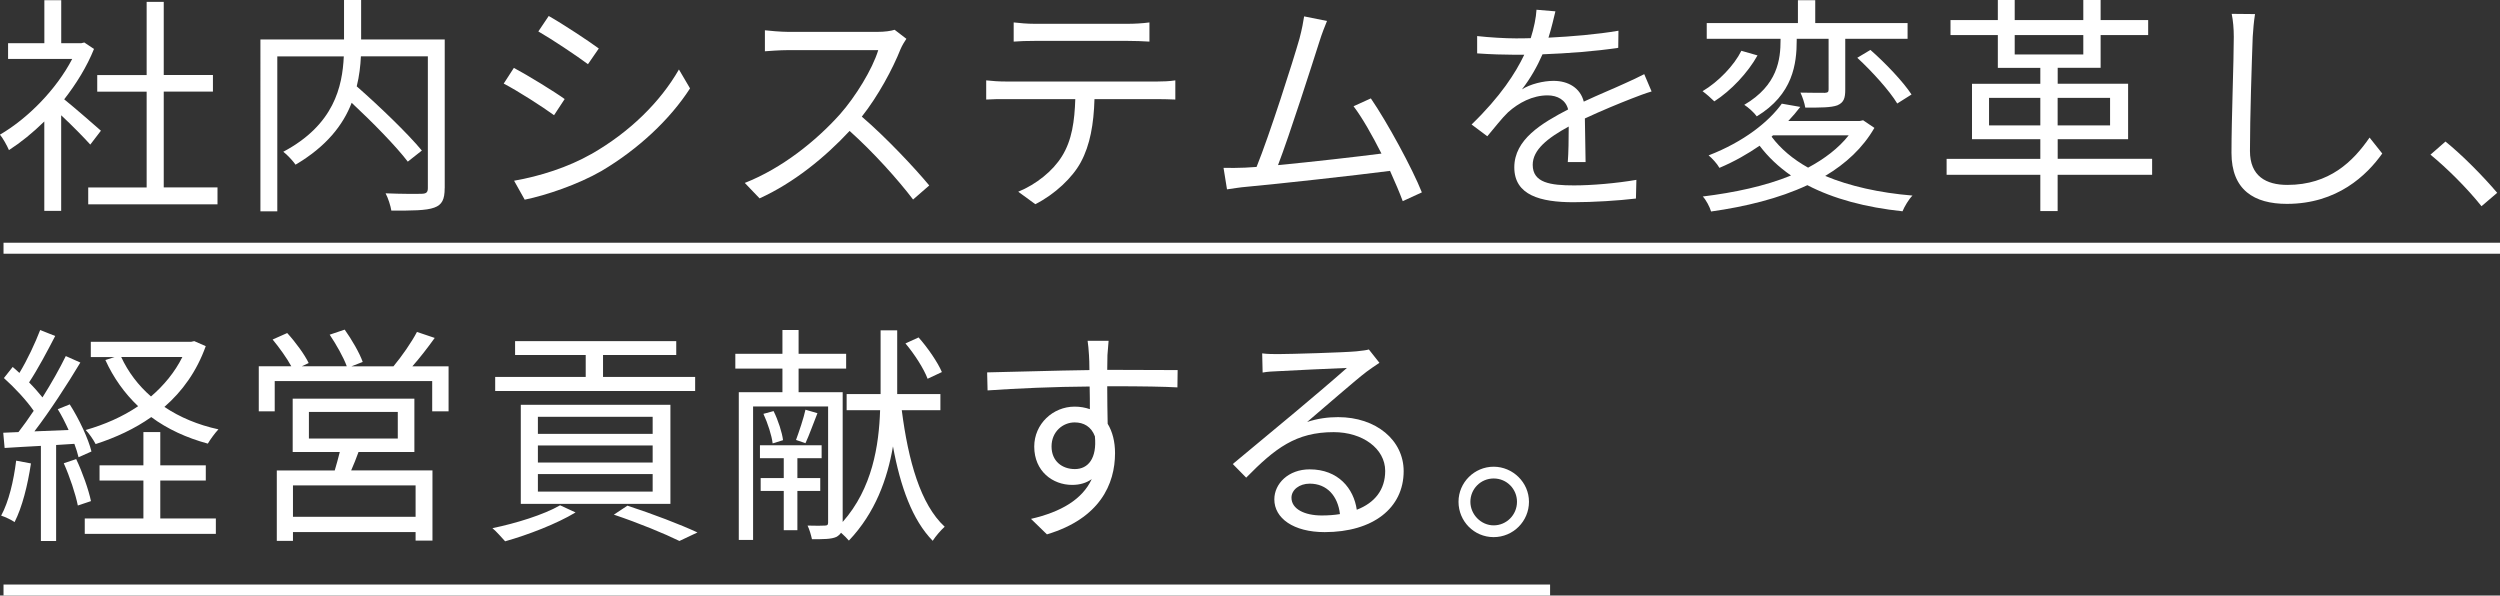
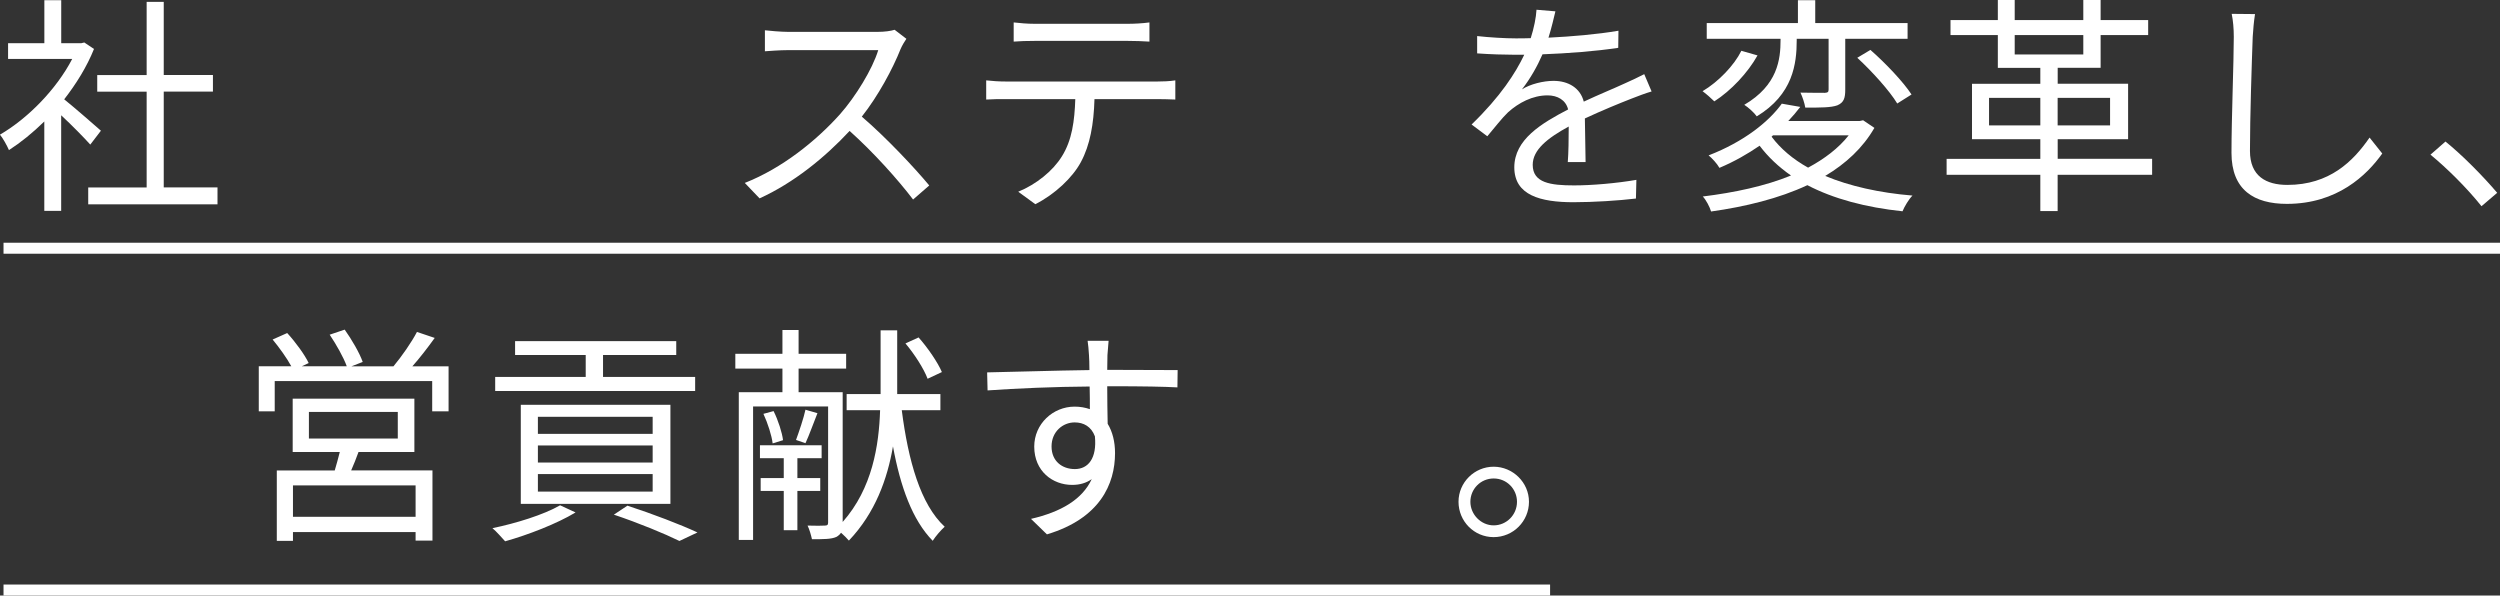
<svg xmlns="http://www.w3.org/2000/svg" id="_イヤー_2" viewBox="0 0 454.83 108.35">
  <rect x="0" y="0" width="454.83" height="108.35" fill="#333333" stroke="none" />
  <defs>
    <style>.cls-1{fill:#fff;}.cls-2{fill:none;stroke:#fff;stroke-miterlimit:10;stroke-width:2px;}</style>
  </defs>
  <g id="layout">
    <g>
      <g>
        <path class="cls-1" d="M16.42,26.3c-1.09-1.22-3.4-3.57-5.29-5.33v17.39h-3.07V22.1c-2.1,2.06-4.28,3.82-6.43,5.21-.34-.8-1.13-2.23-1.64-2.81,5-2.9,10.25-8.19,13.15-13.78H1.47v-2.86h6.6V.04h3.07V7.86h3.65l.55-.13,1.76,1.18c-1.3,3.24-3.23,6.34-5.42,9.16,1.93,1.55,5.63,4.79,6.68,5.71l-1.93,2.52Zm23.15,7.81v3.07H16.05v-3.07h10.63V16.68h-8.99v-3.02h8.99V.34h3.11V13.65h8.95v3.02h-8.95v17.43h9.79Z" />
-         <path class="cls-1" d="M80.9,34.24c0,2.02-.46,3.02-1.89,3.53-1.47,.55-4.07,.55-7.81,.55-.13-.84-.59-2.31-1.05-3.15,2.94,.12,5.8,.12,6.68,.08,.76-.04,1.01-.29,1.01-1.05V10.25h-12.18c-.08,1.72-.29,3.57-.76,5.46,4.16,3.65,9.28,8.57,11.85,11.68l-2.56,2.02c-2.14-2.81-6.34-7.1-10.21-10.71-1.55,4.03-4.58,7.94-10.21,11.26-.46-.67-1.51-1.81-2.23-2.35,9.24-4.91,10.75-11.85,11.01-17.35h-12.1v28.19h-3.07V7.18h15.21V0h3.11V7.18h15.21v27.05Z" />
-         <path class="cls-1" d="M102.73,18.02l-1.93,2.94c-2.06-1.51-6.64-4.45-9.16-5.75l1.85-2.86c2.52,1.34,7.39,4.33,9.24,5.67Zm4.87,10c6.97-3.99,12.52-9.45,15.92-15.38l2.02,3.44c-3.65,5.67-9.45,11.09-16.13,15.04-4.24,2.44-10.04,4.41-13.95,5.21l-1.93-3.45c4.62-.8,9.83-2.44,14.07-4.87Zm1.34-19.2l-1.97,2.86c-2.02-1.51-6.55-4.54-9.03-5.96l1.89-2.81c2.48,1.39,7.31,4.58,9.12,5.92Z" />
        <path class="cls-1" d="M164.9,7.06c-.25,.34-.8,1.26-1.05,1.85-1.43,3.61-4.07,8.53-7.06,12.31,4.41,3.78,9.54,9.24,12.27,12.52l-2.94,2.56c-2.81-3.7-7.27-8.65-11.55-12.48-4.49,4.83-10.17,9.45-16.38,12.27l-2.69-2.81c6.76-2.65,12.98-7.65,17.31-12.48,2.86-3.23,5.92-8.23,6.97-11.68h-16.38c-1.47,0-3.78,.17-4.24,.21v-3.82c.59,.08,2.98,.29,4.24,.29h16.21c1.39,0,2.48-.17,3.15-.38l2.14,1.64Z" />
        <path class="cls-1" d="M210.55,14.83c.88,0,2.27-.04,3.28-.21v3.49c-.92-.04-2.27-.08-3.28-.08h-11.43c-.13,4.54-.8,8.36-2.48,11.47-1.51,2.81-4.71,5.84-8.28,7.65l-3.11-2.27c3.28-1.34,6.3-3.78,7.94-6.43,1.85-2.94,2.31-6.47,2.44-10.42h-12.56c-1.3,0-2.52,0-3.65,.08v-3.49c1.13,.13,2.35,.21,3.65,.21h27.47Zm-22.31-7.39c-1.39,0-2.77,.04-3.82,.13v-3.49c1.18,.13,2.44,.25,3.78,.25h17.01c1.18,0,2.69-.08,3.91-.25v3.49c-1.22-.08-2.69-.13-3.91-.13h-16.97Z" />
-         <path class="cls-1" d="M255.2,36.59c-.55-1.51-1.39-3.44-2.31-5.5-6.51,.84-20.54,2.39-26.17,2.9-1.05,.08-2.27,.29-3.49,.46l-.63-3.91c1.26,.04,2.69,0,3.91-.04,.63-.04,1.34-.08,2.1-.13,2.35-5.8,6.64-19.24,7.81-23.36,.5-1.93,.67-2.94,.84-4.03l4.16,.84c-.42,1.05-.88,2.14-1.43,3.91-1.26,3.95-5.38,16.85-7.48,22.31,6.17-.59,14.24-1.51,18.82-2.1-1.68-3.32-3.53-6.59-5.08-8.61l3.15-1.43c2.98,4.33,7.56,12.77,9.28,17.1l-3.49,1.6Z" />
        <path class="cls-1" d="M285.23,29.49c.13-1.6,.17-4.28,.17-6.47-3.86,2.1-6.55,4.24-6.55,6.97,0,3.28,3.23,3.74,7.52,3.74,3.23,0,7.69-.38,11.34-1.01l-.08,3.4c-3.15,.38-7.77,.67-11.38,.67-5.97,0-10.75-1.26-10.75-6.34s4.96-8.02,9.79-10.54c-.42-1.72-1.93-2.56-3.74-2.56-2.73,0-5.25,1.34-7.18,3.07-1.18,1.13-2.35,2.69-3.78,4.37l-2.86-2.14c5.29-5.12,8.02-9.41,9.58-12.69h-1.72c-1.76,0-4.58-.08-6.85-.25v-3.15c2.23,.25,5.12,.42,7.02,.42,.88,0,1.76,0,2.73-.04,.59-1.85,.97-3.74,1.05-5.17l3.44,.29c-.29,1.18-.67,2.9-1.26,4.79,4.24-.21,8.78-.59,12.73-1.26l-.04,3.11c-4.12,.63-9.24,1.01-13.78,1.18-.92,2.14-2.23,4.45-3.74,6.38,1.51-.97,3.91-1.55,5.75-1.55,2.69,0,4.87,1.3,5.5,3.78,2.86-1.34,5.38-2.35,7.56-3.36,1.26-.55,2.27-1.05,3.44-1.64l1.34,3.15c-1.05,.29-2.56,.88-3.65,1.3-2.35,.92-5.33,2.14-8.49,3.61,.04,2.39,.08,5.92,.13,7.94h-3.23Z" />
        <path class="cls-1" d="M319.75,10.08c-1.76,3.15-4.79,6.39-7.86,8.36-.55-.55-1.51-1.39-2.14-1.85,2.9-1.72,5.75-4.7,7.06-7.35l2.94,.84Zm21.26,13.19c-2.1,3.65-5.21,6.51-8.95,8.74,4.45,1.85,9.83,3.07,15.88,3.57-.67,.67-1.47,2.02-1.81,2.86-6.72-.71-12.56-2.27-17.31-4.75-5.21,2.44-11.3,3.91-17.52,4.79-.21-.76-.92-2.14-1.51-2.73,5.75-.71,11.34-1.89,16.05-3.82-2.23-1.55-4.16-3.36-5.71-5.42-2.14,1.47-4.54,2.86-7.31,4.03-.42-.76-1.34-1.76-1.97-2.27,6.43-2.48,10.96-6.13,13.32-9.41l3.36,.59c-.67,.88-1.39,1.72-2.18,2.56h13.02l.59-.13,2.06,1.39Zm-17.06-16.21h-13.44v-2.86h16.59V.04h3.15V4.2h16.8v2.86h-11.34v9.24c0,1.55-.25,2.35-1.43,2.86-1.13,.42-3.07,.42-5.84,.42-.13-.8-.5-1.93-.88-2.73,2.1,.04,3.91,.04,4.45,.04,.55-.04,.67-.17,.67-.63V7.06h-5.8v.25c0,4.29-.67,9.87-7.27,13.86-.46-.67-1.55-1.64-2.27-2.1,6.09-3.57,6.6-8.28,6.6-11.8v-.21Zm-1.64,17.81c1.64,2.19,3.86,4.08,6.64,5.63,2.98-1.6,5.54-3.53,7.39-5.88h-13.78l-.25,.25Zm17.98-15.79c2.73,2.39,5.97,5.8,7.48,8.11l-2.6,1.64c-1.39-2.31-4.58-5.84-7.27-8.32l2.39-1.43Z" />
        <path class="cls-1" d="M391.53,31.8h-17.18v6.6h-3.15v-6.6h-17.05v-2.9h17.05v-3.57h-12.43V15.25h12.43v-2.9h-7.73V6.38h-8.61V3.65h8.61V0h3.07V3.65h12.48V0h3.15V3.65h8.65v2.73h-8.65v5.96h-7.81v2.9h12.81v10.08h-12.81v3.57h17.18v2.9Zm-20.33-8.99v-5h-9.33v5h9.33Zm-4.66-12.9h12.48v-3.53h-12.48v3.53Zm7.81,7.9v5h9.54v-5h-9.54Z" />
        <path class="cls-1" d="M410.26,2.56c-.21,1.34-.34,2.81-.42,4.16-.17,4.71-.5,14.54-.5,20.75,0,4.58,2.94,6.17,6.81,6.17,7.65,0,11.97-4.28,14.95-8.61l2.31,2.9c-2.81,3.95-8.19,9.16-17.35,9.16-5.96,0-10.08-2.52-10.08-9.28,0-6.18,.42-16.68,.42-21.09,0-1.51-.13-2.98-.38-4.2l4.24,.04Z" />
        <path class="cls-1" d="M451.46,37.51c-2.69-3.36-6.3-6.93-9.28-9.37l2.73-2.39c3.02,2.44,6.81,6.26,9.41,9.33l-2.86,2.44Z" />
-         <path class="cls-1" d="M5.63,84.32c-.59,3.95-1.6,7.98-2.98,10.67-.5-.38-1.76-.97-2.44-1.18,1.39-2.56,2.27-6.3,2.73-10l2.69,.5Zm4.58-3.36v17.47h-2.77v-17.31c-2.39,.13-4.66,.25-6.6,.38l-.25-2.77,2.77-.12c.88-1.13,1.85-2.48,2.77-3.87-1.3-1.89-3.49-4.24-5.42-5.96l1.6-2.02c.42,.34,.8,.71,1.22,1.09,1.43-2.35,2.9-5.5,3.78-7.81l2.73,1.09c-1.43,2.77-3.19,6.09-4.75,8.44,.92,.92,1.76,1.89,2.44,2.73,1.64-2.6,3.15-5.29,4.24-7.52l2.65,1.18c-2.39,3.99-5.59,8.91-8.36,12.52l6.22-.25c-.59-1.3-1.26-2.65-1.97-3.78l2.18-.88c1.72,2.69,3.4,6.3,3.95,8.57l-2.35,1.05c-.17-.71-.42-1.55-.76-2.44l-3.32,.21Zm3.65,2.56c1.13,2.39,2.27,5.59,2.69,7.65l-2.39,.8c-.42-2.1-1.47-5.25-2.56-7.69l2.27-.76Zm15.29,10.8h10.12v2.81H15.42v-2.81h10.67v-6.89h-7.98v-2.77h7.98v-6.05h3.07v6.05h8.28v2.77h-8.28v6.89Zm8.28-31.34c-1.64,4.58-4.24,8.19-7.52,11.05,2.81,1.89,6.13,3.28,9.83,4.08-.63,.67-1.47,1.81-1.93,2.6-3.86-1.05-7.35-2.65-10.29-4.83-3.02,2.14-6.51,3.74-10.12,4.91-.42-.8-1.18-1.93-1.81-2.56,3.4-.97,6.68-2.39,9.54-4.33-2.48-2.35-4.49-5.17-5.96-8.4l1.68-.54h-4.33v-2.77h18.23l.59-.13,2.1,.92Zm-15.38,1.97c1.26,2.73,3.11,5.17,5.42,7.18,2.35-2.02,4.33-4.41,5.71-7.18h-11.13Z" />
        <path class="cls-1" d="M81.61,66.64v8.19h-2.98v-5.5h-28.65v5.5h-2.9v-8.19h5.92c-.8-1.47-2.18-3.4-3.4-4.87l2.65-1.18c1.51,1.64,3.19,3.95,3.91,5.46l-1.26,.59h8.19c-.59-1.64-1.93-3.99-3.11-5.75l2.73-.92c1.26,1.76,2.73,4.29,3.28,5.88l-2.06,.8h7.65c1.51-1.81,3.32-4.41,4.28-6.26l3.23,1.09c-1.26,1.76-2.73,3.66-4.07,5.17h6.6Zm-16.38,15.58c-.42,1.18-.88,2.31-1.34,3.36h14.79v12.77h-3.07v-1.55h-22.31v1.6h-2.94v-12.81h10.54c.29-1.05,.67-2.27,.92-3.36h-8.57v-9.7h22.14v9.7h-10.17Zm10.38,6.09h-22.31v5.71h22.31v-5.71Zm-19.41-8.53h16.17v-4.83h-16.17v4.83Z" />
        <path class="cls-1" d="M104.71,93.23c-3.4,2.06-8.65,4.08-12.81,5.25-.55-.59-1.6-1.81-2.31-2.39,4.28-.88,9.33-2.44,12.31-4.16l2.81,1.3Zm21.76-22.1h-36.38v-2.56h16.47v-3.99h-12.85v-2.52h29.32v2.52h-13.32v3.99h16.76v2.56Zm-31.72,20.54v-18.02h27.22v18.02h-27.22Zm3.11-12.73h20.88v-3.11h-20.88v3.11Zm0,5.21h20.88v-3.11h-20.88v3.11Zm0,5.29h20.88v-3.19h-20.88v3.19Zm16.3,2.56c4.62,1.51,9.66,3.44,12.73,4.87l-3.28,1.55c-2.73-1.34-7.31-3.23-11.93-4.79l2.48-1.64Z" />
        <path class="cls-1" d="M164.06,74.62c1.18,9.2,3.4,17.14,7.81,21.21-.67,.59-1.68,1.76-2.18,2.56-3.7-3.78-5.88-9.83-7.23-17.18-1.01,5.88-3.19,12.06-8.02,17.14-.34-.38-.88-.96-1.43-1.43-.21,.29-.46,.55-.84,.76-.92,.42-2.31,.42-4.45,.42-.13-.63-.46-1.81-.8-2.48,1.43,.04,2.73,.04,3.15,0,.42,0,.59-.12,.59-.54v-21.13h-13.65v24.28h-2.6v-26.88h7.94v-4.29h-8.57v-2.69h8.57v-4.33h2.94v4.33h8.65v2.69h-8.65v4.29h8.02v23.61c5.42-6.13,6.6-13.95,6.81-20.33h-6.09v-2.94h6.18v-11.59h3.02v11.59h7.86v2.94h-7.02Zm-18.99,14.7v7.14h-2.48v-7.14h-4.2v-2.35h4.2v-3.61h-4.33v-2.35h11.22v2.35h-4.41v3.61h4.16v2.35h-4.16Zm-4.33-14.53c.84,1.68,1.55,3.91,1.72,5.29l-1.89,.59c-.17-1.43-.88-3.65-1.68-5.38l1.85-.5Zm7.98,.38c-.76,1.89-1.51,4.03-2.18,5.46l-1.72-.59c.55-1.51,1.39-3.95,1.72-5.5l2.18,.63Zm20.04-6.26c-.67-1.81-2.39-4.49-4.03-6.43l2.39-1.09c1.68,1.89,3.49,4.54,4.24,6.3l-2.6,1.22Z" />
        <path class="cls-1" d="M201.44,70.29c0,2.35,.04,4.92,.08,6.81,.88,1.43,1.34,3.28,1.34,5.33,0,5.63-2.73,11.89-12.39,14.79l-2.9-2.82c5.46-1.26,9.33-3.53,11.05-7.23-1.01,.71-2.18,1.05-3.57,1.05-3.53,0-6.89-2.48-6.89-6.97,0-4.12,3.4-7.27,7.35-7.27,1.01,0,1.93,.17,2.77,.46,0-1.22,0-2.69-.04-4.12-6.3,.04-13.36,.34-18.57,.71l-.08-3.28c4.62-.08,12.43-.34,18.61-.42,0-1.18-.04-2.14-.08-2.73-.04-.88-.17-2.1-.25-2.6h3.82l-.21,2.6c0,.63-.04,1.6-.04,2.69h.63c5.04,0,10.17,.04,12.18,.04l-.04,3.15c-2.35-.13-6.13-.21-12.22-.21h-.55Zm-2.23,9.12c-.67-1.81-2.06-2.56-3.7-2.56-2.14,0-4.2,1.68-4.2,4.37s1.93,4.12,4.24,4.12c2.44,0,4.03-1.97,3.65-5.92Z" />
-         <path class="cls-1" d="M250.96,66.01c-.76,.5-1.68,1.13-2.31,1.6-2.06,1.55-7.65,6.47-10.84,9.16,1.89-.63,3.78-.88,5.63-.88,6.93,0,11.93,4.2,11.93,9.83,0,6.72-5.59,11.09-14.37,11.09-5.67,0-9.16-2.52-9.16-5.96,0-2.86,2.56-5.46,6.43-5.46,5.21,0,8.02,3.49,8.57,7.35,3.28-1.26,5.17-3.65,5.17-7.06,0-4.07-4.12-7.06-9.37-7.06-6.85,0-10.63,2.9-15.92,8.28l-2.44-2.48c3.44-2.86,8.78-7.31,11.22-9.33,2.31-1.93,7.48-6.3,9.54-8.15-2.18,.08-10.38,.46-12.52,.59-.97,.04-1.93,.08-2.81,.25l-.08-3.49c.92,.13,2.1,.13,2.94,.13,2.14,0,12.01-.29,14.2-.5,1.22-.13,1.81-.21,2.27-.34l1.93,2.44Zm-7.18,27.52c-.38-3.28-2.35-5.54-5.5-5.54-1.89,0-3.32,1.13-3.32,2.56,0,2.06,2.39,3.23,5.5,3.23,1.18,0,2.31-.08,3.32-.25Z" />
        <path class="cls-1" d="M278.17,91.29c0,3.53-2.86,6.43-6.43,6.43s-6.39-2.9-6.39-6.43,2.9-6.38,6.39-6.38,6.43,2.86,6.43,6.38Zm-2.18,0c0-2.31-1.85-4.24-4.24-4.24s-4.24,1.93-4.24,4.24,1.93,4.29,4.24,4.29,4.24-1.89,4.24-4.29Z" />
      </g>
      <line class="cls-2" x1=".64" y1="45.16" x2="454.83" y2="45.16" />
      <line class="cls-2" x1=".64" y1="107.35" x2="282.01" y2="107.35" />
    </g>
  </g>
</svg>